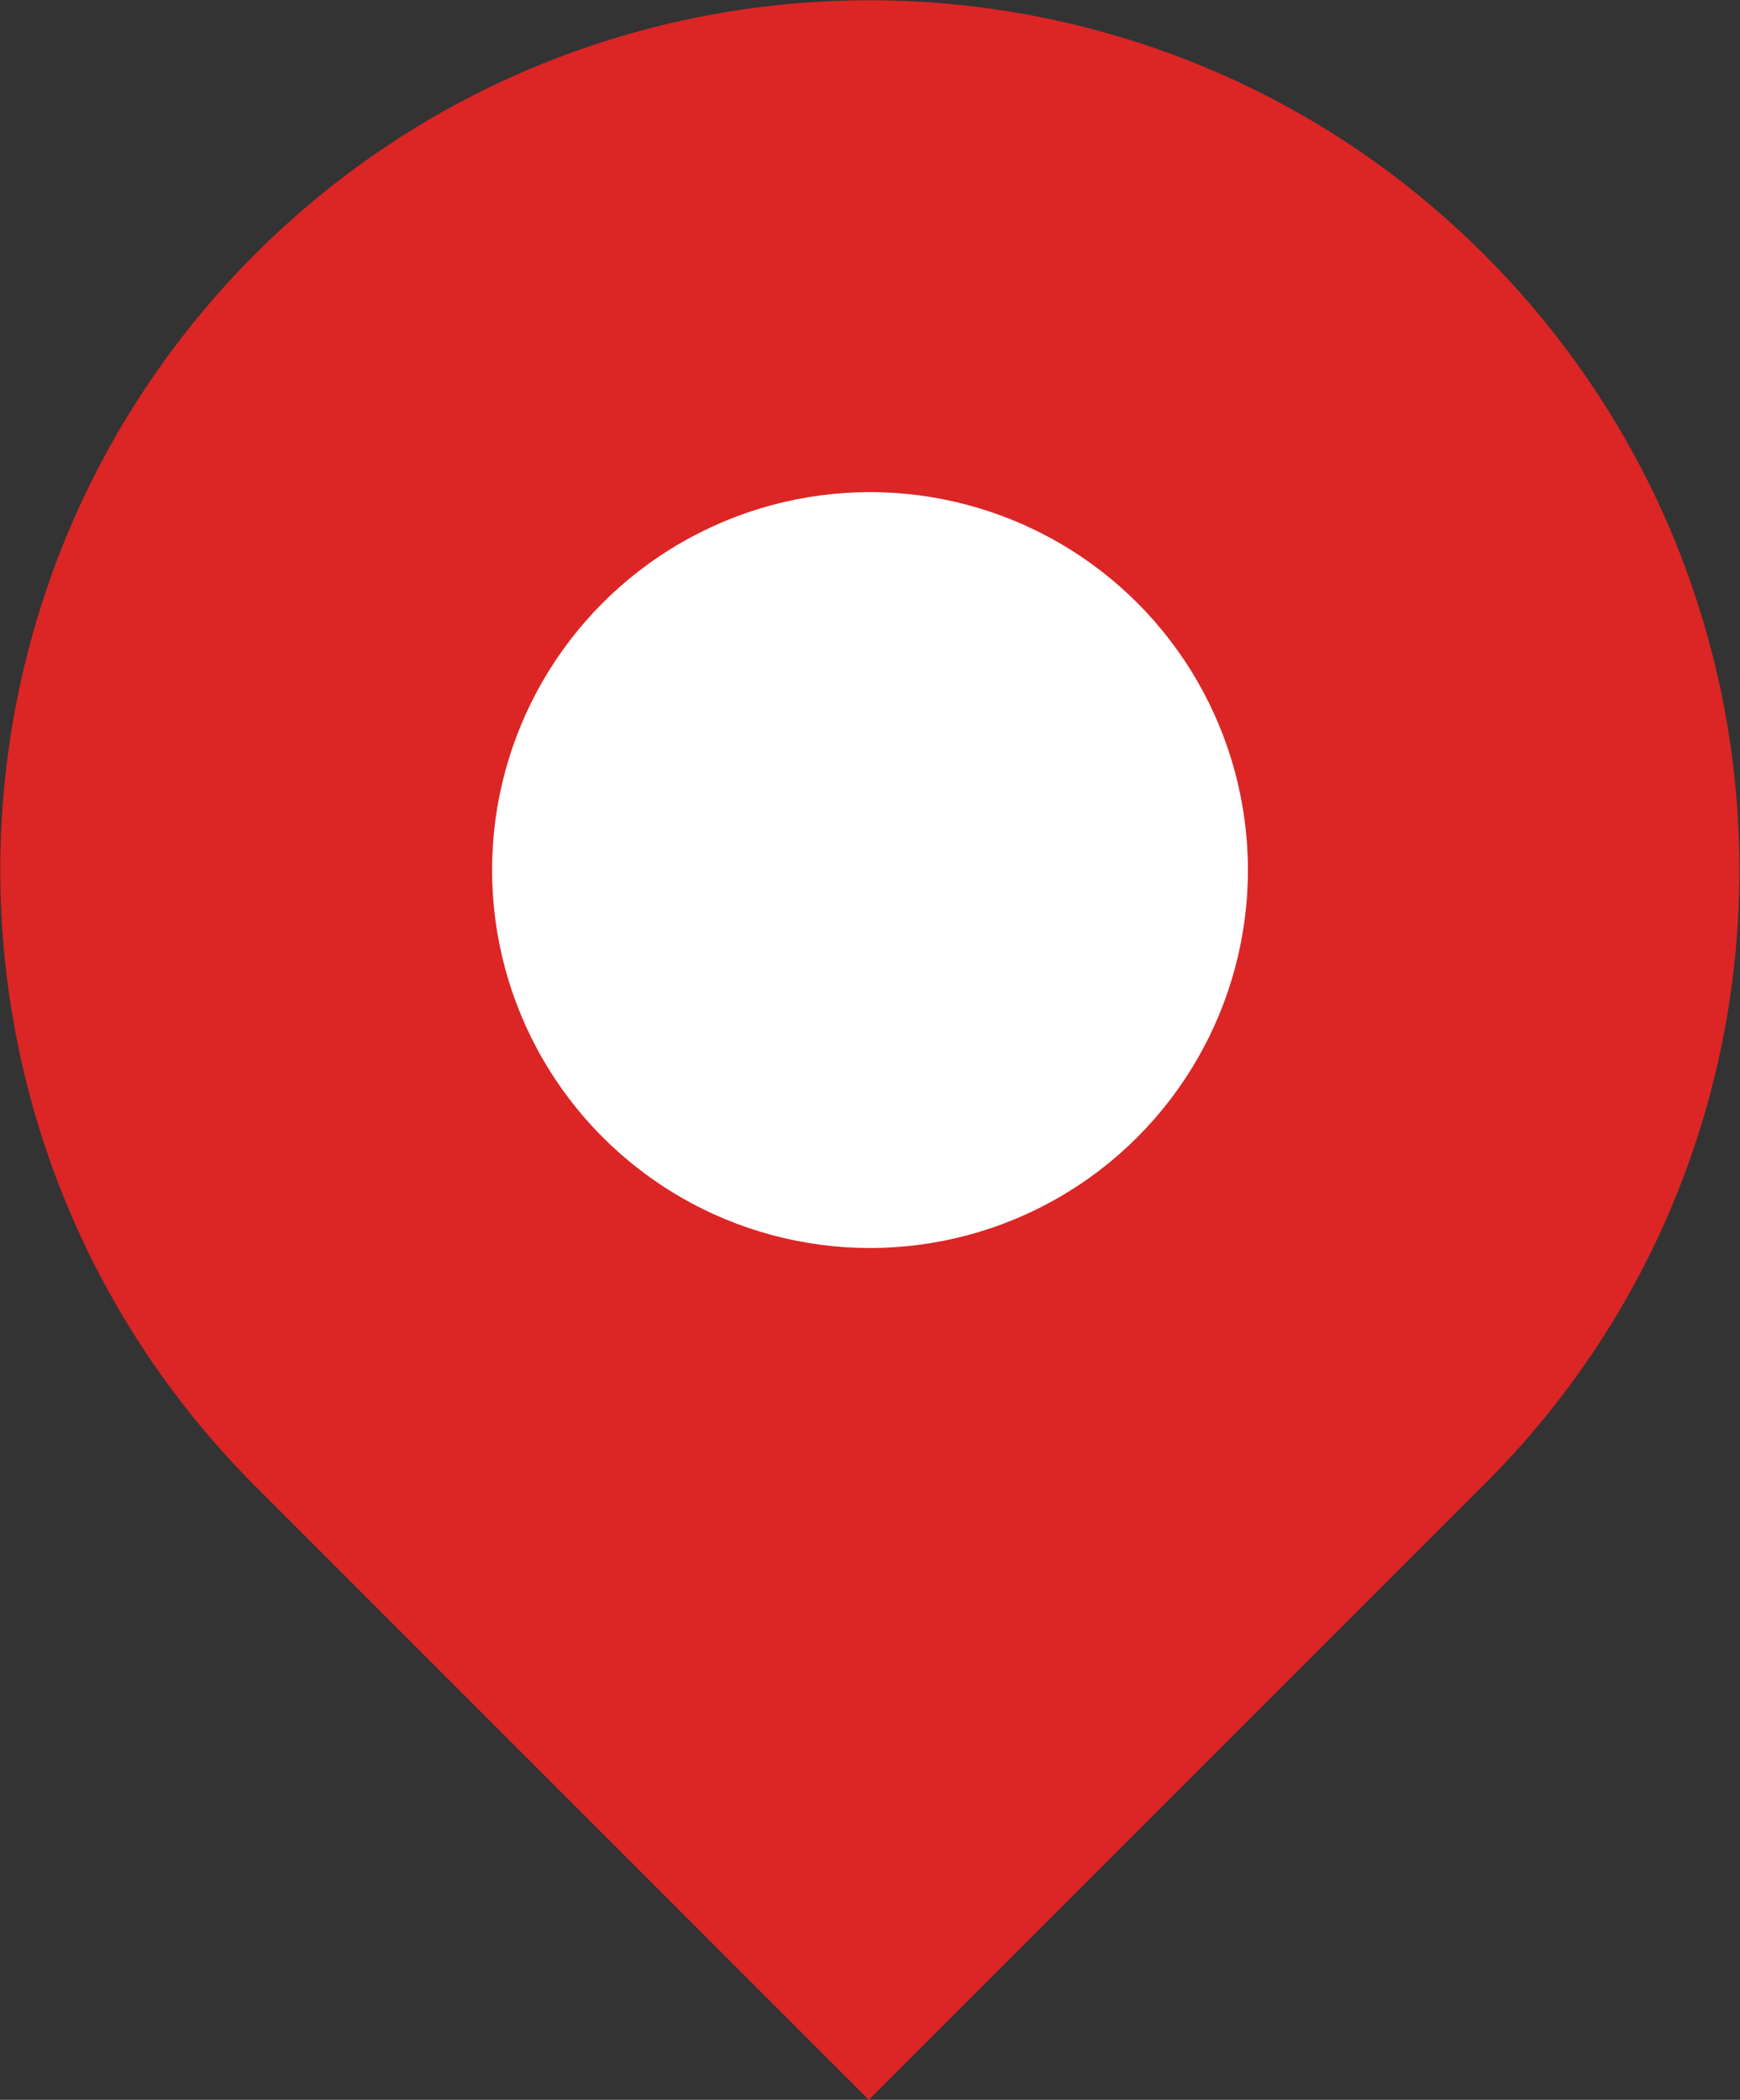
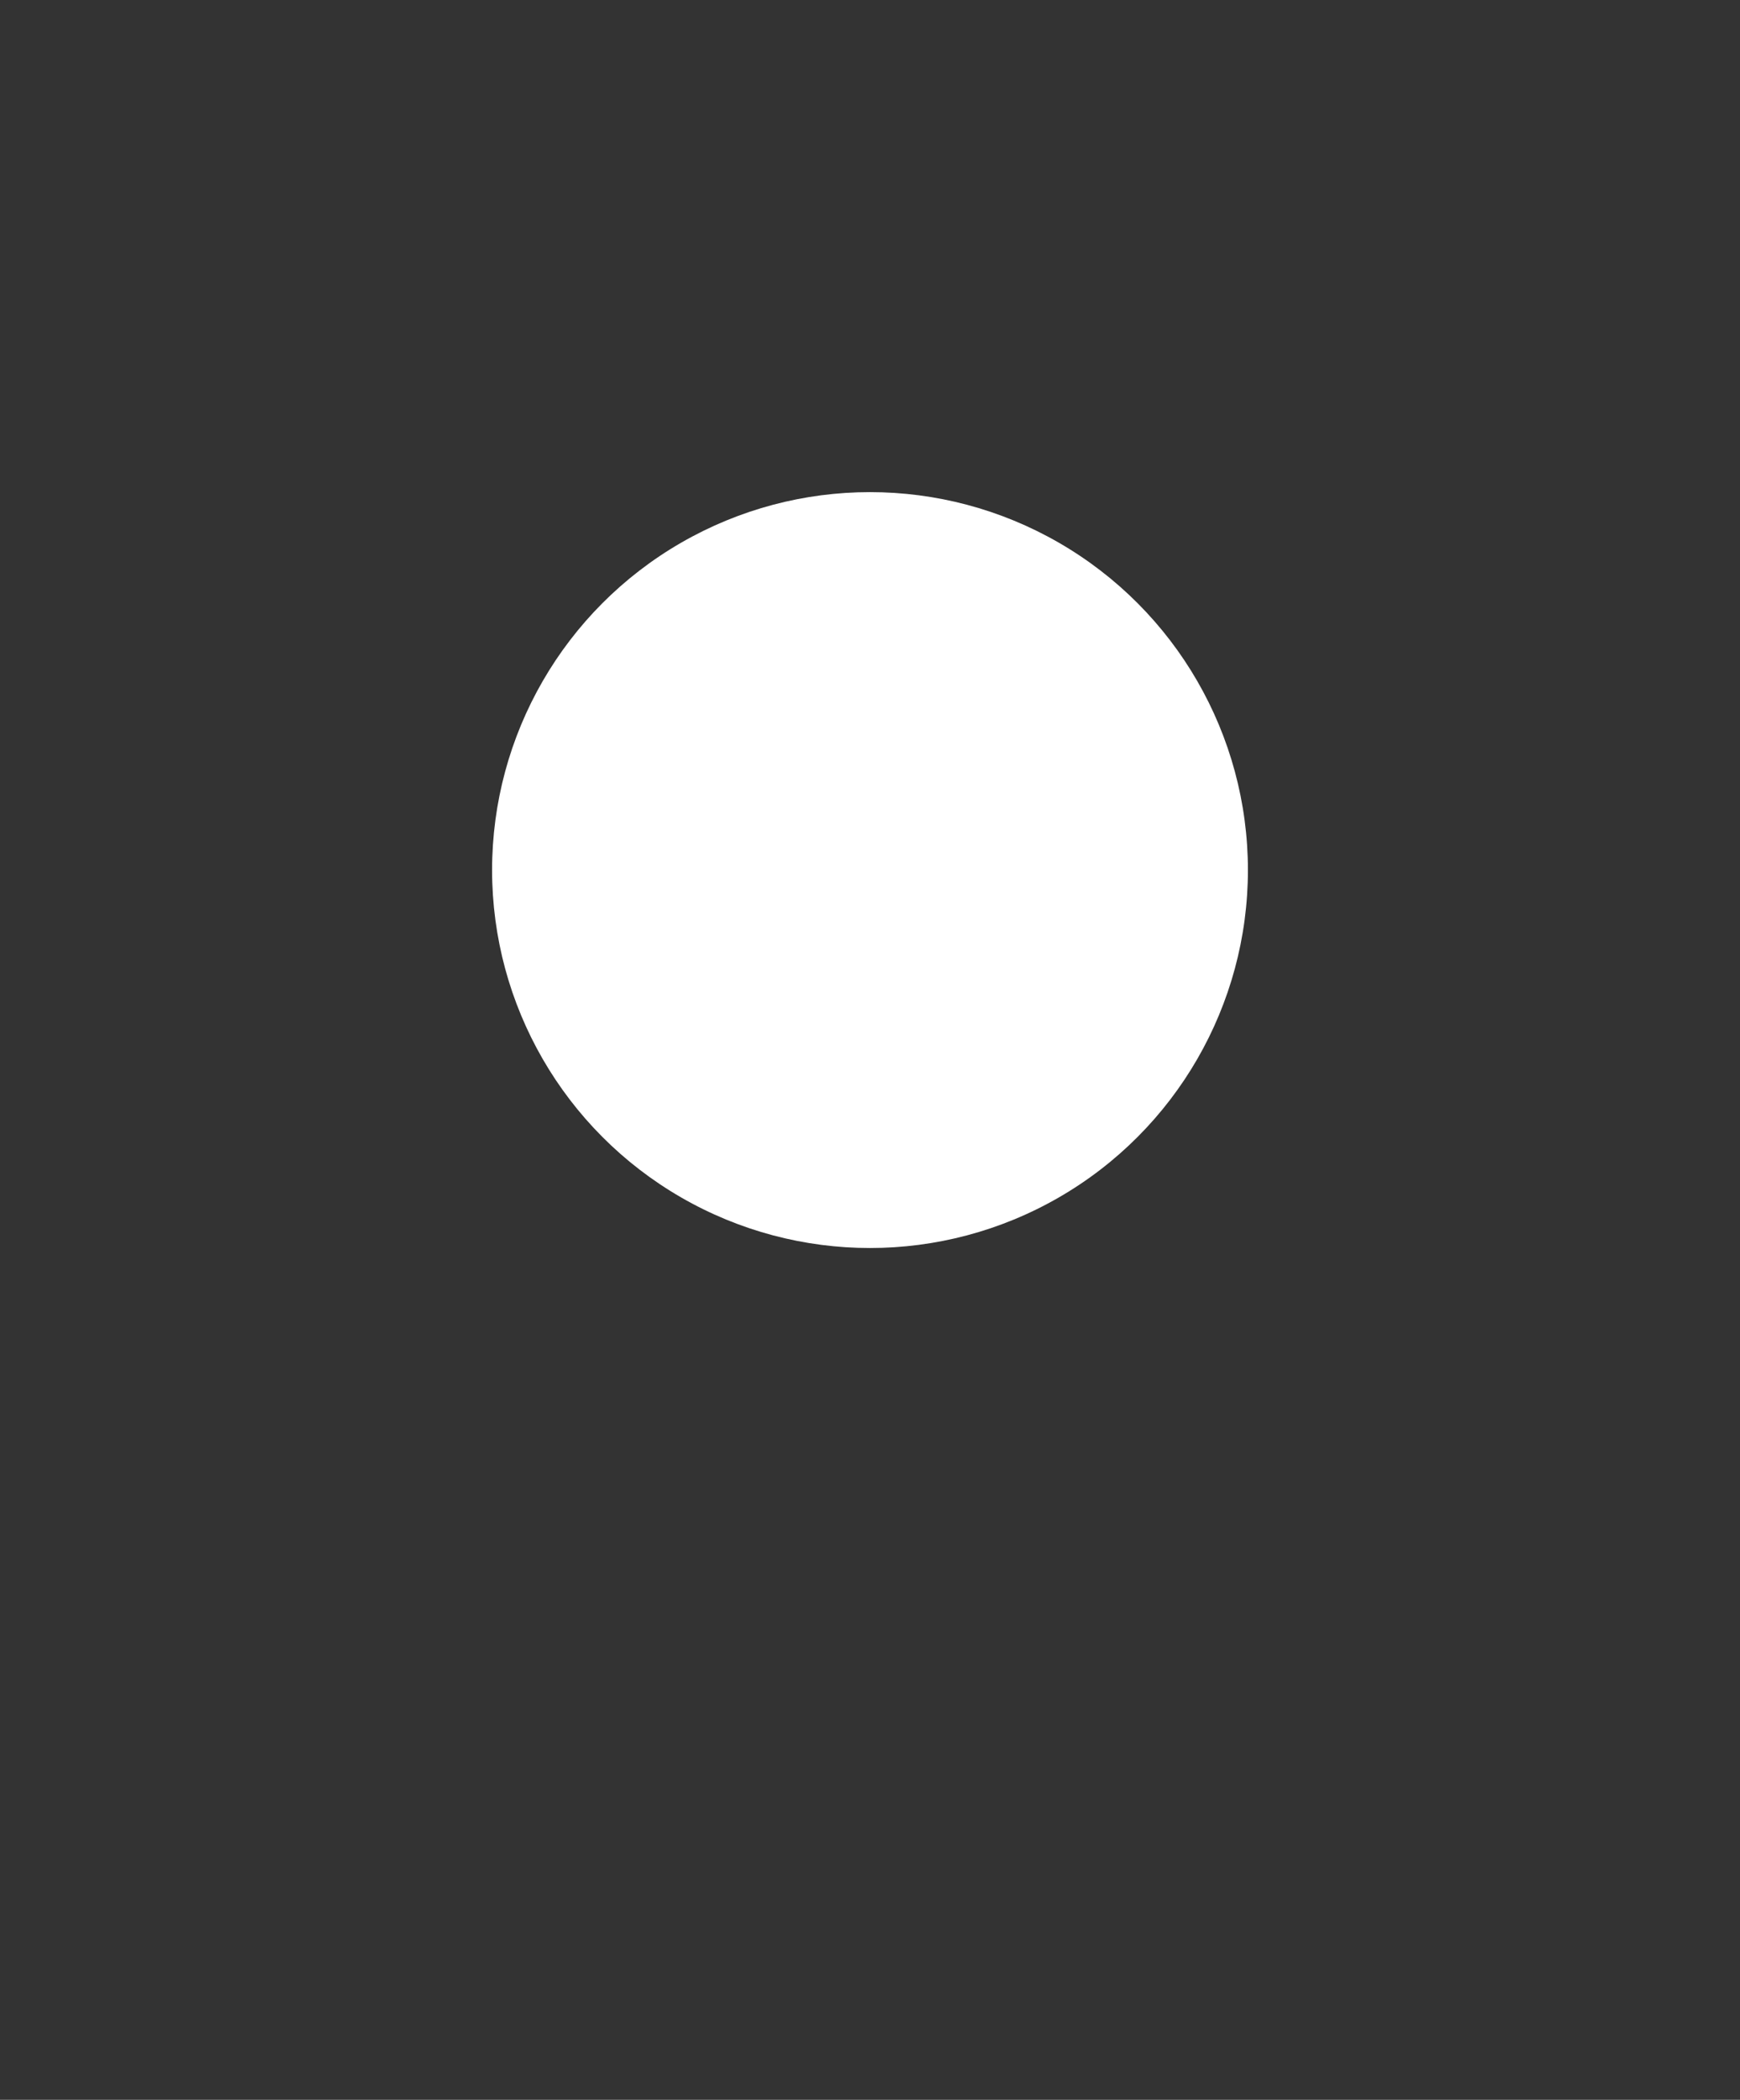
<svg xmlns="http://www.w3.org/2000/svg" id="_レイヤー_2" viewBox="0 0 15.24 18.39">
  <rect x="0" y="0" width="15.24" height="18.39" fill="#333333" stroke="none" />
  <defs>
    <style>.cls-1{fill:#dc2525;}.cls-2{fill:#fff;}</style>
  </defs>
  <g id="_レイヤー_1-2">
-     <path class="cls-1" d="M2.23,13.01C-.74,10.03-.74,5.21,2.23,2.23c2.97-2.97,7.8-2.97,10.77,0,2.98,2.98,2.98,7.8,0,10.77h0s-5.39,5.39-5.39,5.39l-5.39-5.39Z" />
    <circle class="cls-2" cx="7.62" cy="7.62" r="3.31" />
  </g>
</svg>